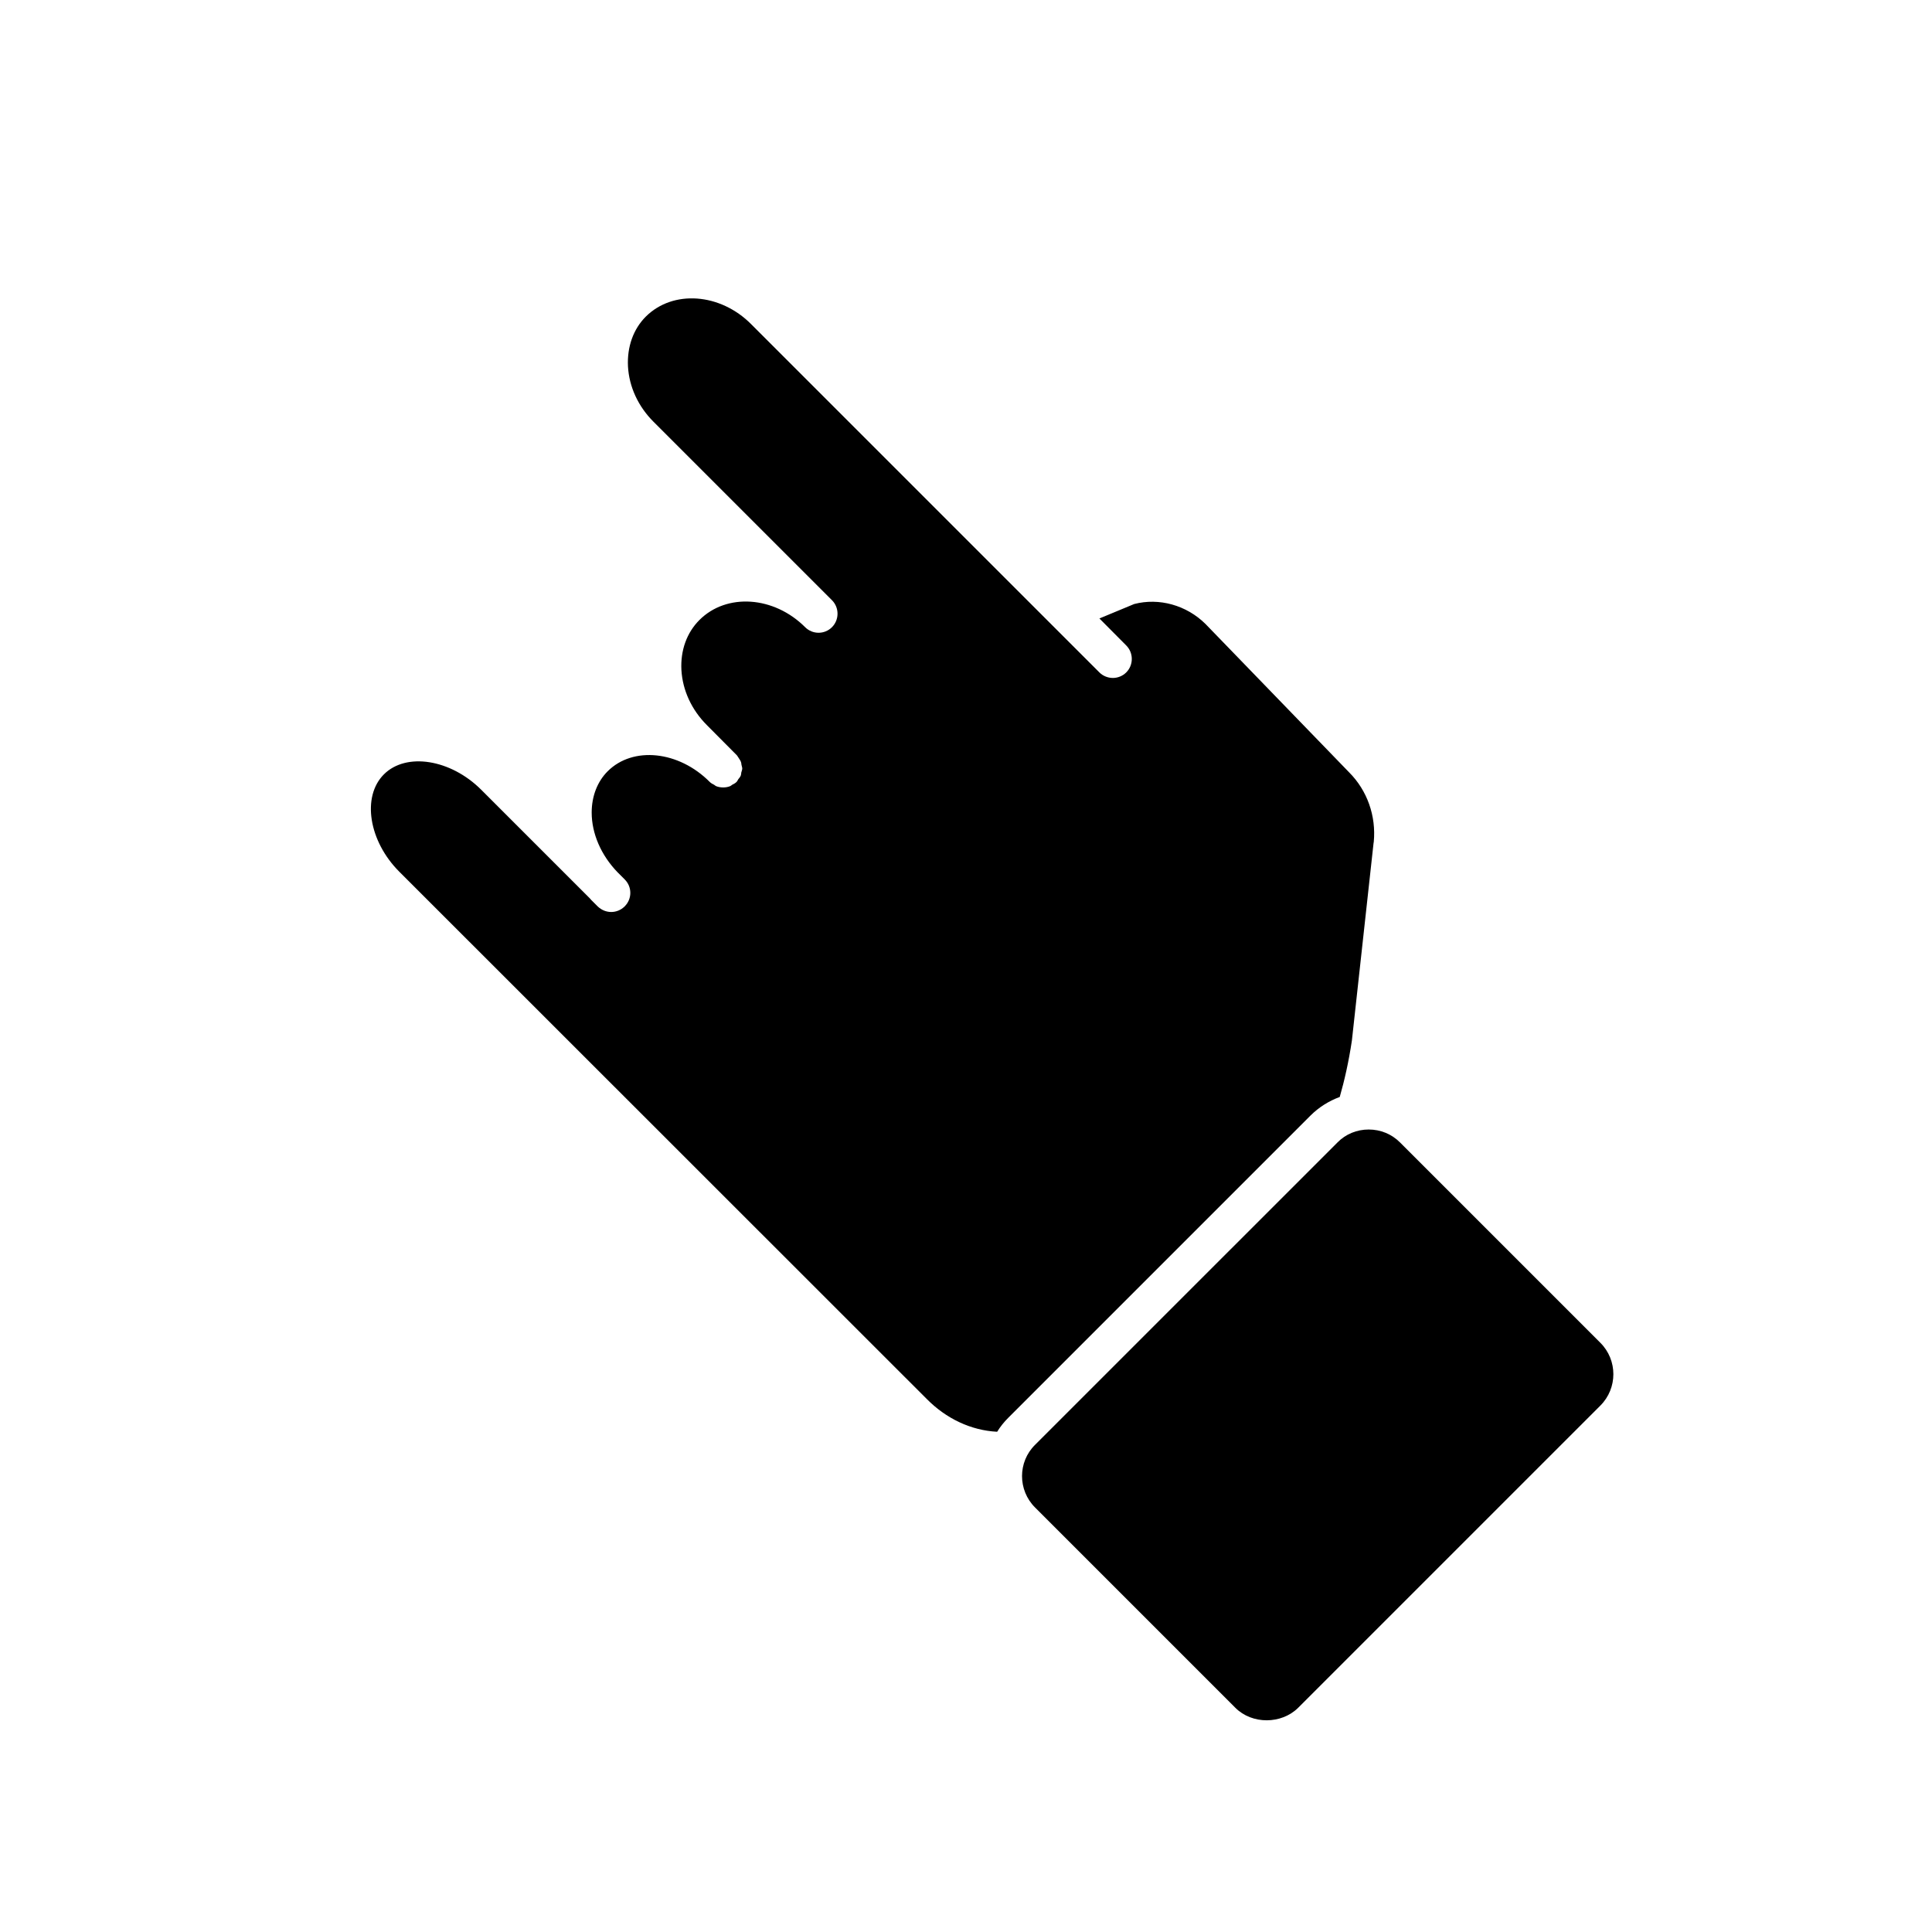
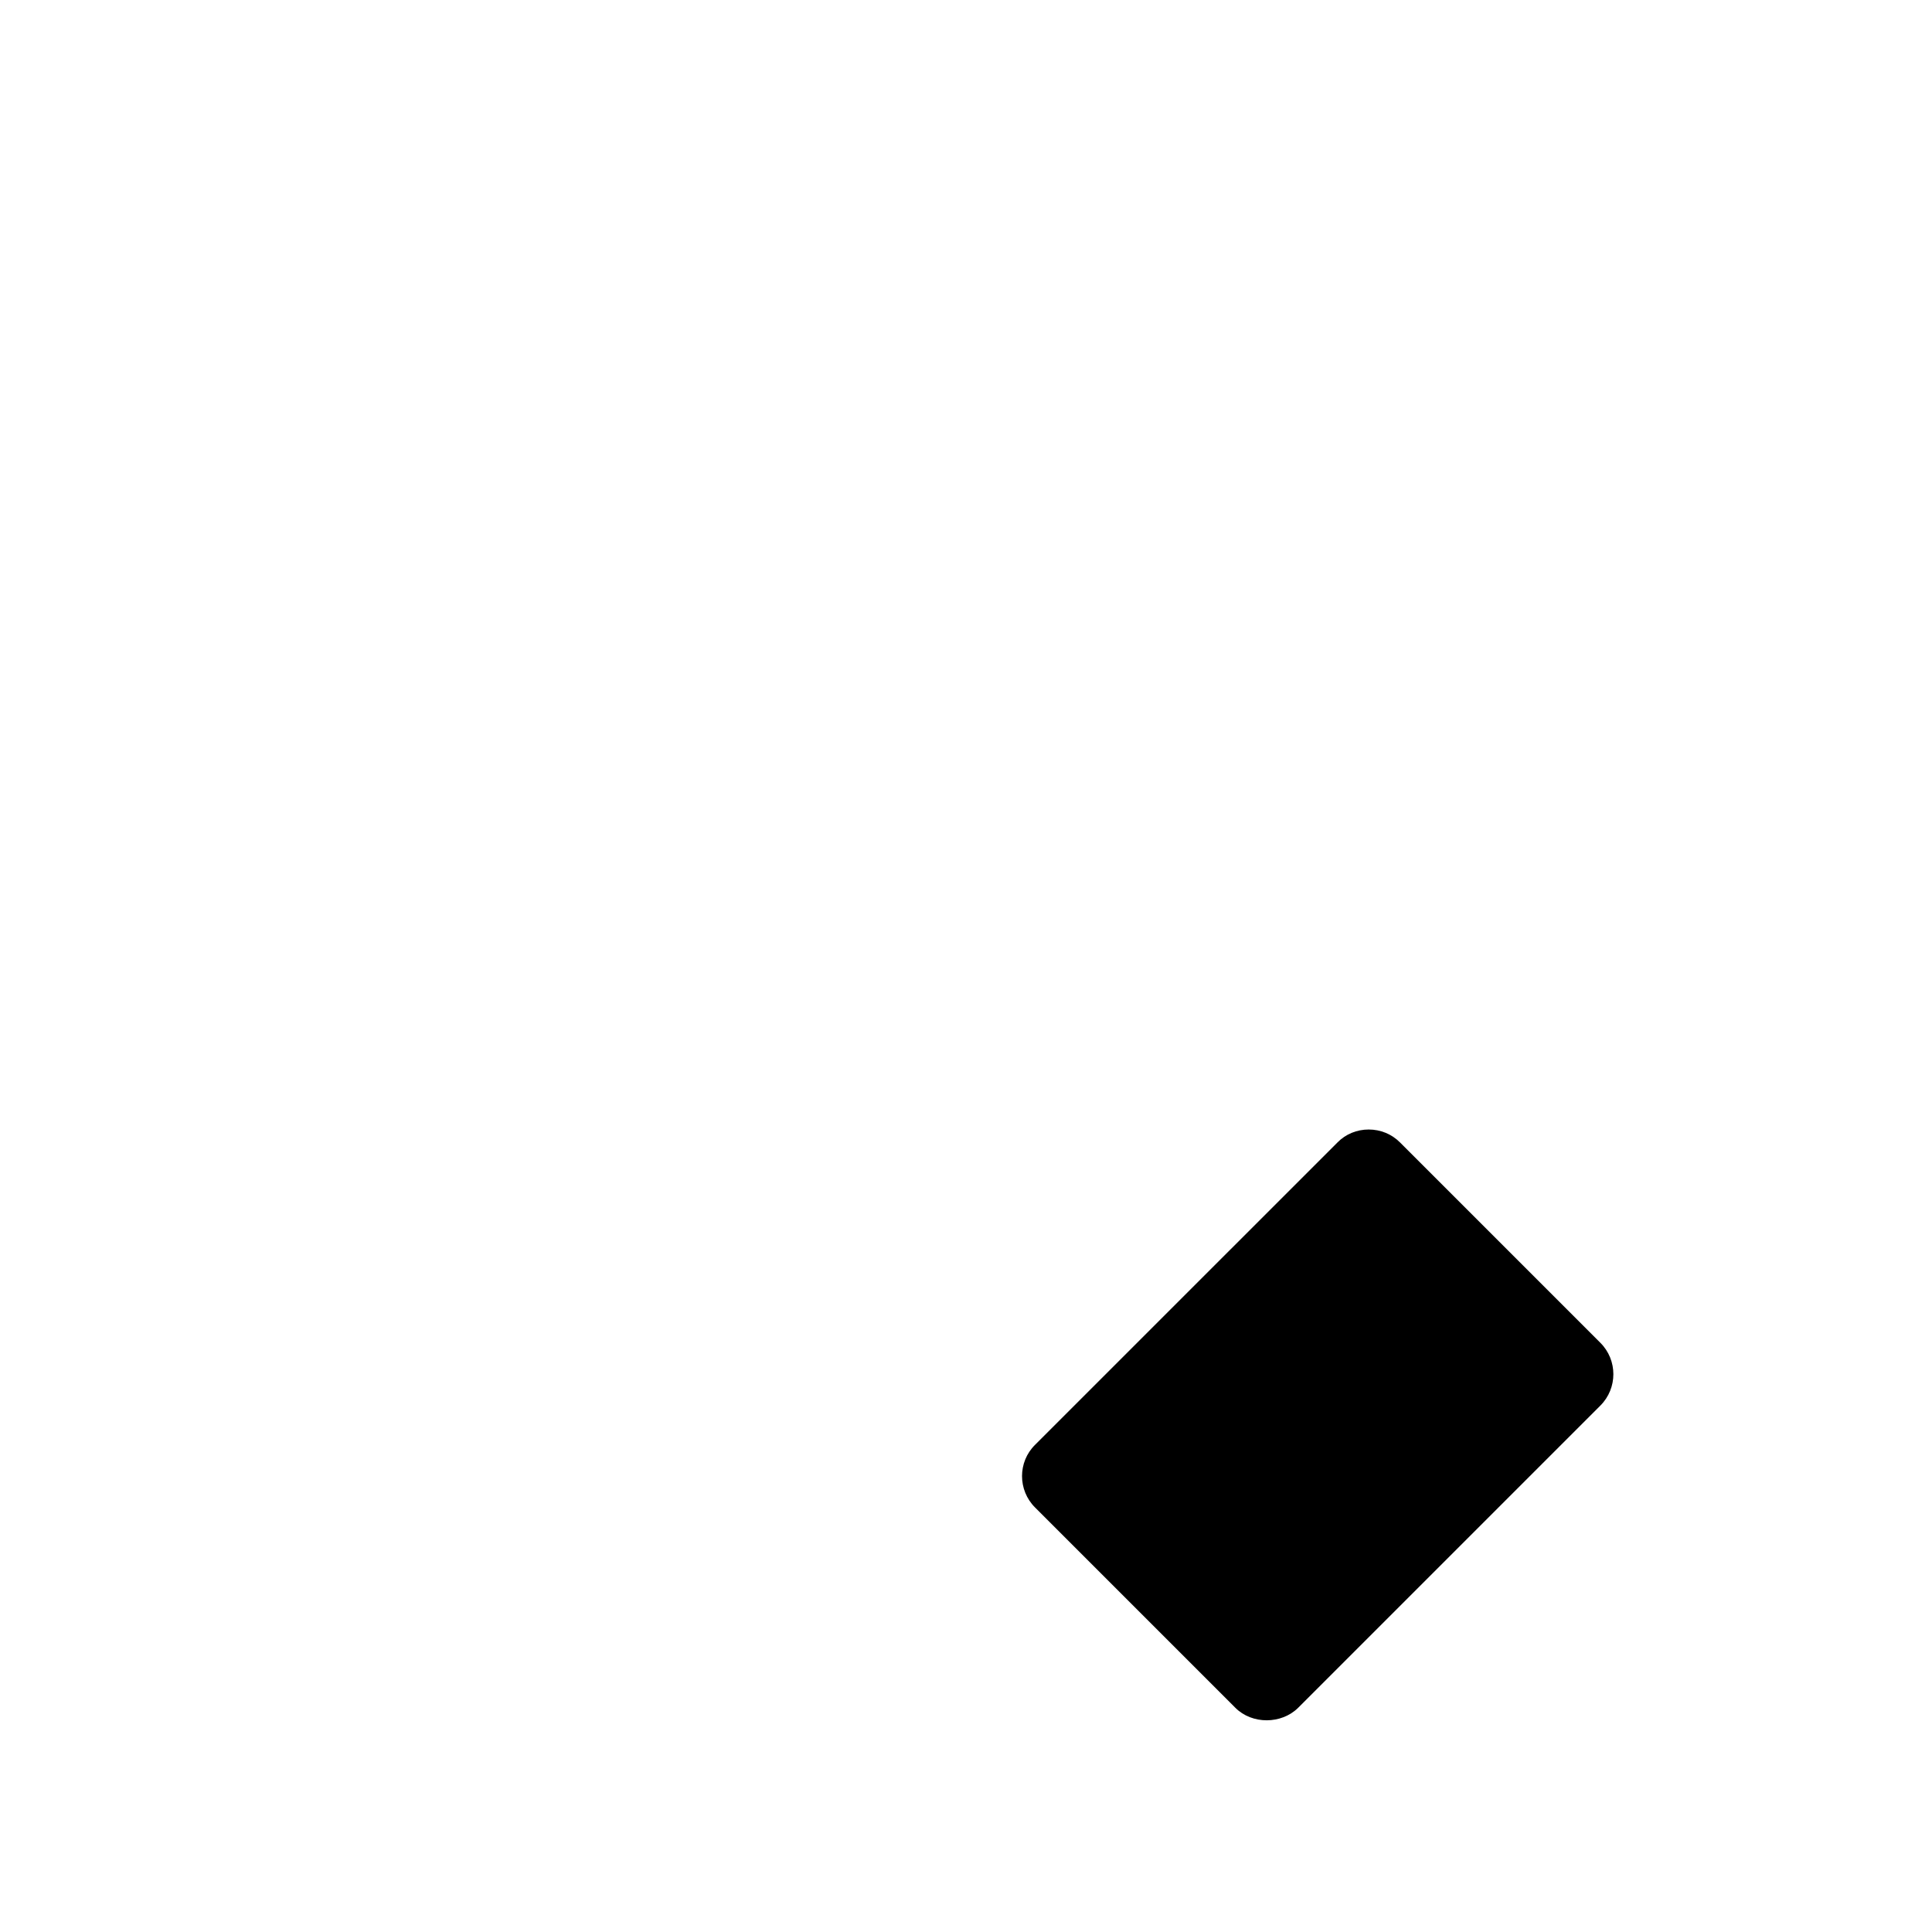
<svg xmlns="http://www.w3.org/2000/svg" fill="#000000" width="800px" height="800px" version="1.1" viewBox="144 144 512 512">
  <g>
    <path d="m471.39 596.59c4.434 4.434 12.191 4.383 16.625 0l80.105-80.105c4.586-4.586 4.586-12.043 0-16.625l-53.098-53.102c-2.215-2.215-5.141-3.426-8.312-3.426-3.125 0-6.098 1.211-8.262 3.426l-80.16 80.152c-4.586 4.535-4.586 11.992 0 16.574z" />
-     <path d="m408.26 523.43c0.805-1.309 1.762-2.519 2.922-3.68l80.105-80.105c2.215-2.215 4.887-3.879 7.758-4.938 1.258-4.383 2.367-9.27 3.223-14.965l5.742-52.348c0-0.102 0.051-0.152 0.051-0.25 0.656-6.902-1.715-13.652-6.551-18.488l-38.039-39.297c-5.039-4.988-12.293-7.004-18.895-5.289l-9.219 3.828 7.106 7.152c1.965 1.965 1.965 5.188 0 7.152-0.957 0.957-2.266 1.461-3.527 1.461-1.309 0-2.621-0.504-3.578-1.461l-92.293-92.293c-8.211-8.262-20.707-9.168-27.91-2.016-3.324 3.324-4.988 8.012-4.734 13.199 0.301 5.441 2.719 10.629 6.75 14.66l47.309 47.309c1.965 1.965 1.965 5.188 0 7.152-1.965 1.965-5.141 1.965-7.106 0-8.262-8.262-20.809-9.117-28.012-1.914-3.375 3.375-5.039 8.062-4.785 13.199 0.301 5.441 2.719 10.629 6.75 14.66l7.91 7.961c0.203 0.203 0.352 0.555 0.555 0.805 0.152 0.301 0.402 0.555 0.504 0.855 0.152 0.301 0.152 0.605 0.203 0.906 0.051 0.352 0.203 0.656 0.203 0.957 0 0.352-0.152 0.707-0.25 1.059-0.051 0.301-0.051 0.605-0.152 0.855-0.152 0.352-0.402 0.656-0.656 0.957-0.152 0.25-0.25 0.504-0.453 0.707-0.352 0.352-0.754 0.555-1.16 0.754-0.152 0.102-0.301 0.25-0.504 0.352-0.605 0.25-1.258 0.352-1.863 0.352-0.656 0-1.309-0.102-1.914-0.352-0.203-0.102-0.352-0.25-0.504-0.352-0.402-0.203-0.805-0.402-1.16-0.754-8.211-8.262-20.355-9.523-27.055-2.82-2.719 2.719-4.231 6.602-4.231 10.934 0 5.543 2.469 11.285 6.852 15.82l1.914 1.914c1.965 1.965 1.965 5.141 0 7.106 0 0.051 0 0.051-0.051 0.051-0.957 0.957-2.266 1.461-3.527 1.461-1.309 0-2.57-0.504-3.578-1.461l-1.762-1.762c-0.102-0.102-0.203-0.25-0.301-0.352l-28.816-28.816c-8.113-8.113-19.902-9.977-25.797-4.082s-4.031 17.684 4.082 25.797l139.81 139.76c5.082 5.133 11.633 8.305 18.637 8.66z" />
  </g>
</svg>